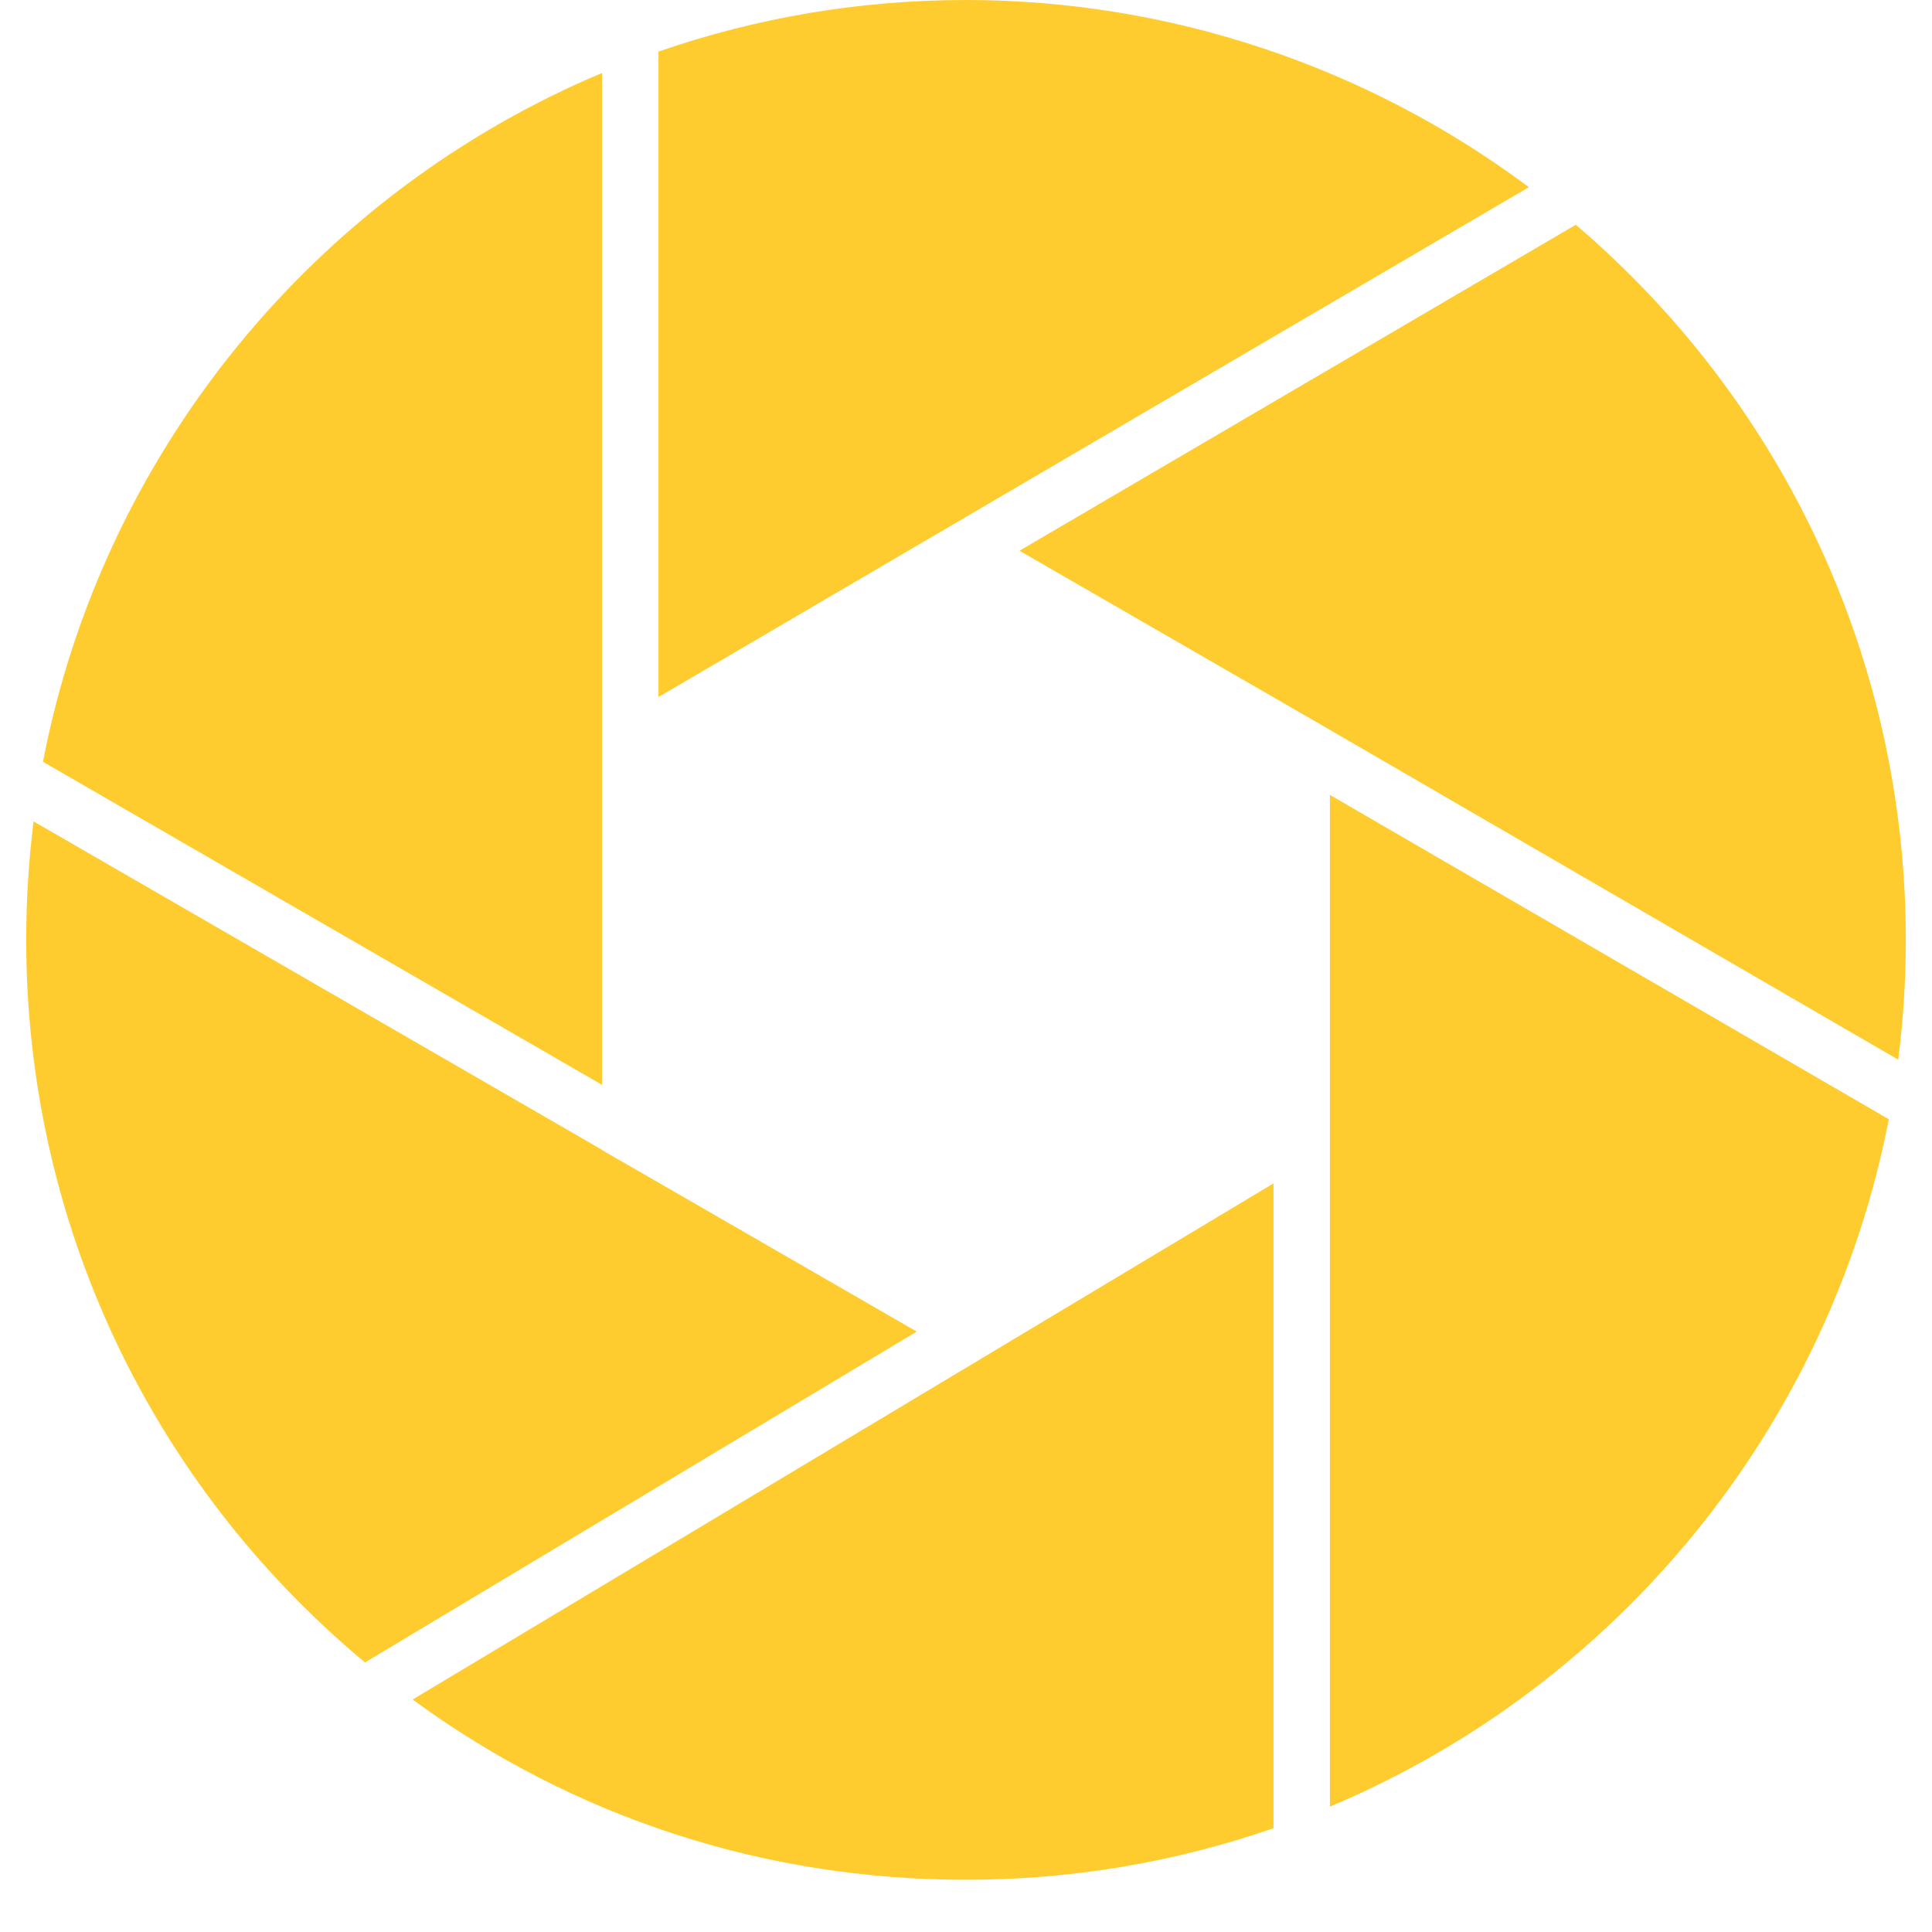
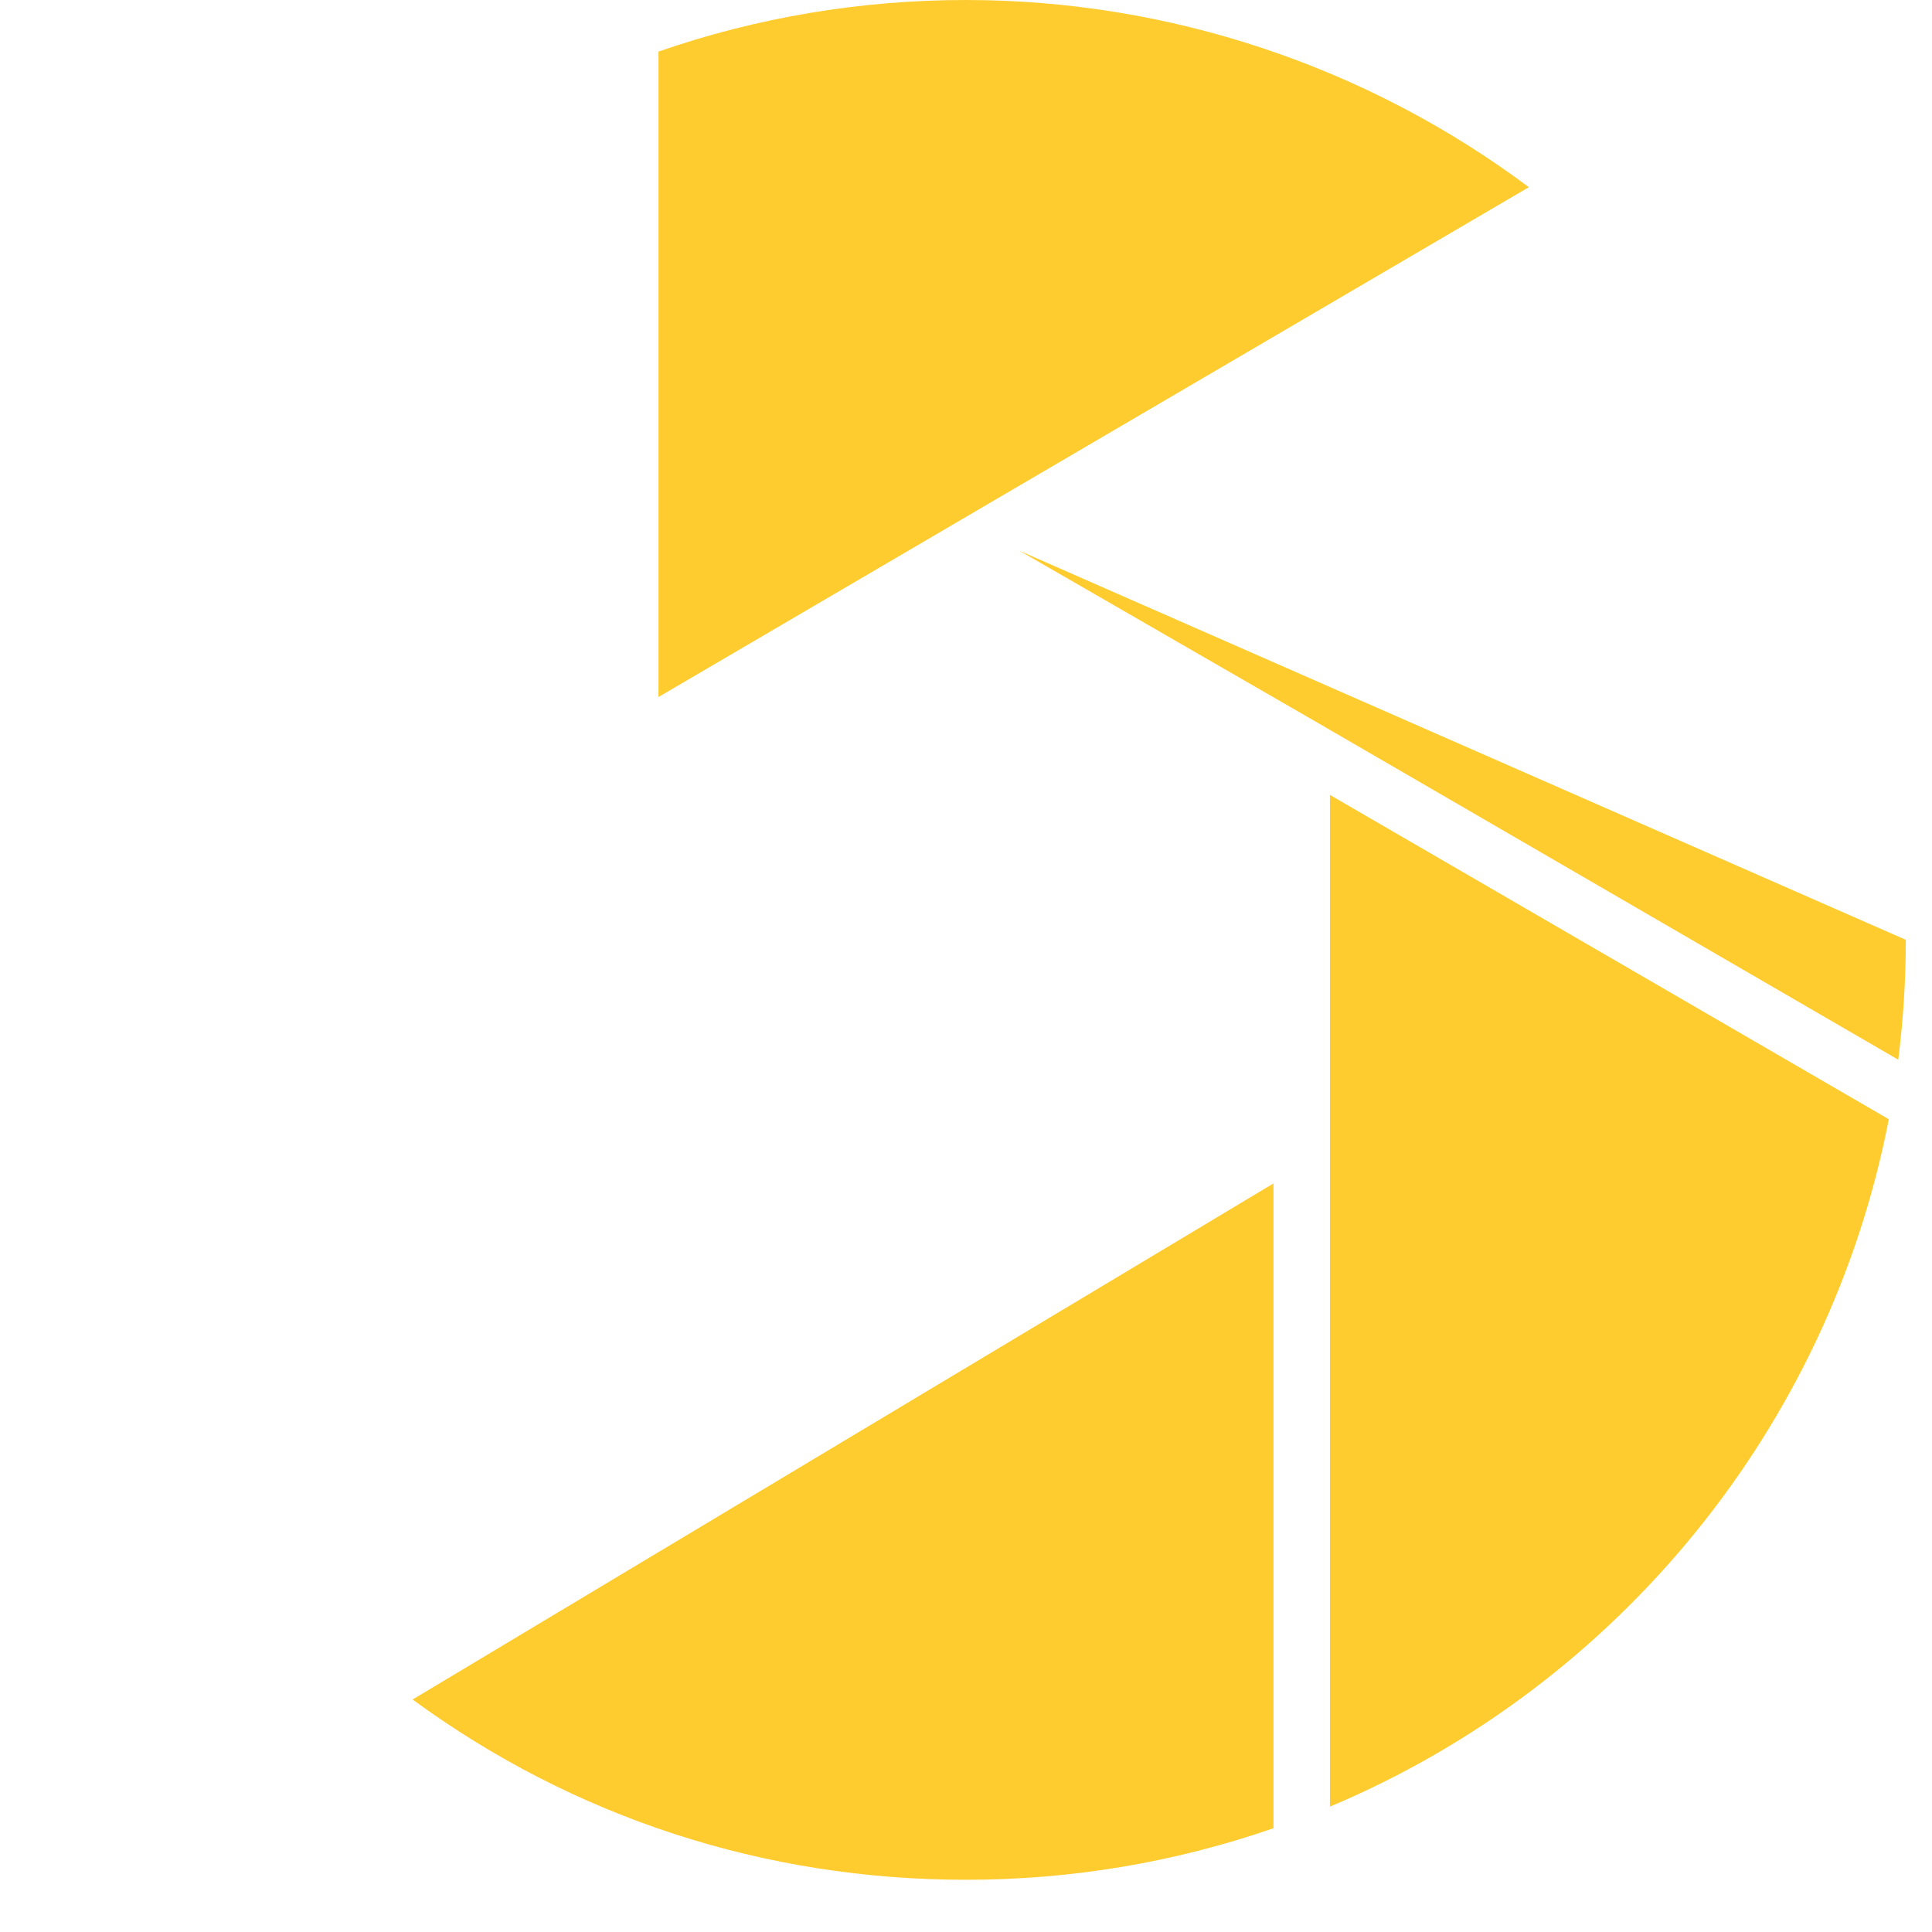
<svg xmlns="http://www.w3.org/2000/svg" width="48" zoomAndPan="magnify" viewBox="0 0 36 36" height="48" preserveAspectRatio="xMidYMid meet" version="1.0">
  <defs>
    <clipPath id="0aef9c8dd3">
      <path d="M 0.488 15 L 18 15 L 18 31 L 0.488 31 Z M 0.488 15 " clip-rule="nonzero" />
    </clipPath>
    <clipPath id="ca39011749">
-       <path d="M 0.488 1 L 12 1 L 12 21 L 0.488 21 Z M 0.488 1 " clip-rule="nonzero" />
-     </clipPath>
+       </clipPath>
    <clipPath id="6b9cb76760">
      <path d="M 24 14 L 35.512 14 L 35.512 34 L 24 34 Z M 24 14 " clip-rule="nonzero" />
    </clipPath>
    <clipPath id="cfda50fb62">
      <path d="M 7 22 L 24 22 L 24 35.027 L 7 35.027 Z M 7 22 " clip-rule="nonzero" />
    </clipPath>
    <clipPath id="6e0e9c4a3f">
      <path d="M 18 4 L 35.512 4 L 35.512 20 L 18 20 Z M 18 4 " clip-rule="nonzero" />
    </clipPath>
  </defs>
  <g clip-path="url(#0aef9c8dd3)">
-     <path fill="#ffcc2f" d="M 6.801 30.977 L 17.082 24.812 L 11.219 21.43 L 11.219 21.426 L 0.625 15.305 C 0.535 16.039 0.488 16.777 0.488 17.512 C 0.488 22.746 2.785 27.633 6.801 30.977 " fill-opacity="1" fill-rule="nonzero" />
-   </g>
+     </g>
  <g clip-path="url(#ca39011749)">
    <path fill="#ffcc2f" d="M 0.801 14.195 L 11.219 20.215 L 11.219 1.359 C 5.84 3.621 1.902 8.457 0.801 14.195 " fill-opacity="1" fill-rule="nonzero" />
  </g>
  <path fill="#ffcc2f" d="M 18 0 C 16.035 0 14.109 0.324 12.27 0.961 L 12.27 12.988 L 28.488 3.488 C 25.473 1.234 21.781 0 18 0 " fill-opacity="1" fill-rule="nonzero" />
  <g clip-path="url(#6b9cb76760)">
    <path fill="#ffcc2f" d="M 35.195 20.855 L 24.781 14.812 L 24.781 33.664 C 30.152 31.406 34.086 26.582 35.195 20.855 " fill-opacity="1" fill-rule="nonzero" />
  </g>
  <g clip-path="url(#cfda50fb62)">
    <path fill="#ffcc2f" d="M 18 35.027 C 19.965 35.027 21.891 34.703 23.73 34.066 L 23.73 22.051 L 7.688 31.668 C 10.691 33.867 14.242 35.027 18 35.027 " fill-opacity="1" fill-rule="nonzero" />
  </g>
  <g clip-path="url(#6e0e9c4a3f)">
-     <path fill="#ffcc2f" d="M 35.371 19.746 C 35.465 19.004 35.512 18.258 35.512 17.512 C 35.512 12.363 33.277 7.527 29.363 4.188 L 18.996 10.262 L 24.52 13.449 L 35.371 19.746 " fill-opacity="1" fill-rule="nonzero" />
+     <path fill="#ffcc2f" d="M 35.371 19.746 C 35.465 19.004 35.512 18.258 35.512 17.512 L 18.996 10.262 L 24.52 13.449 L 35.371 19.746 " fill-opacity="1" fill-rule="nonzero" />
  </g>
</svg>